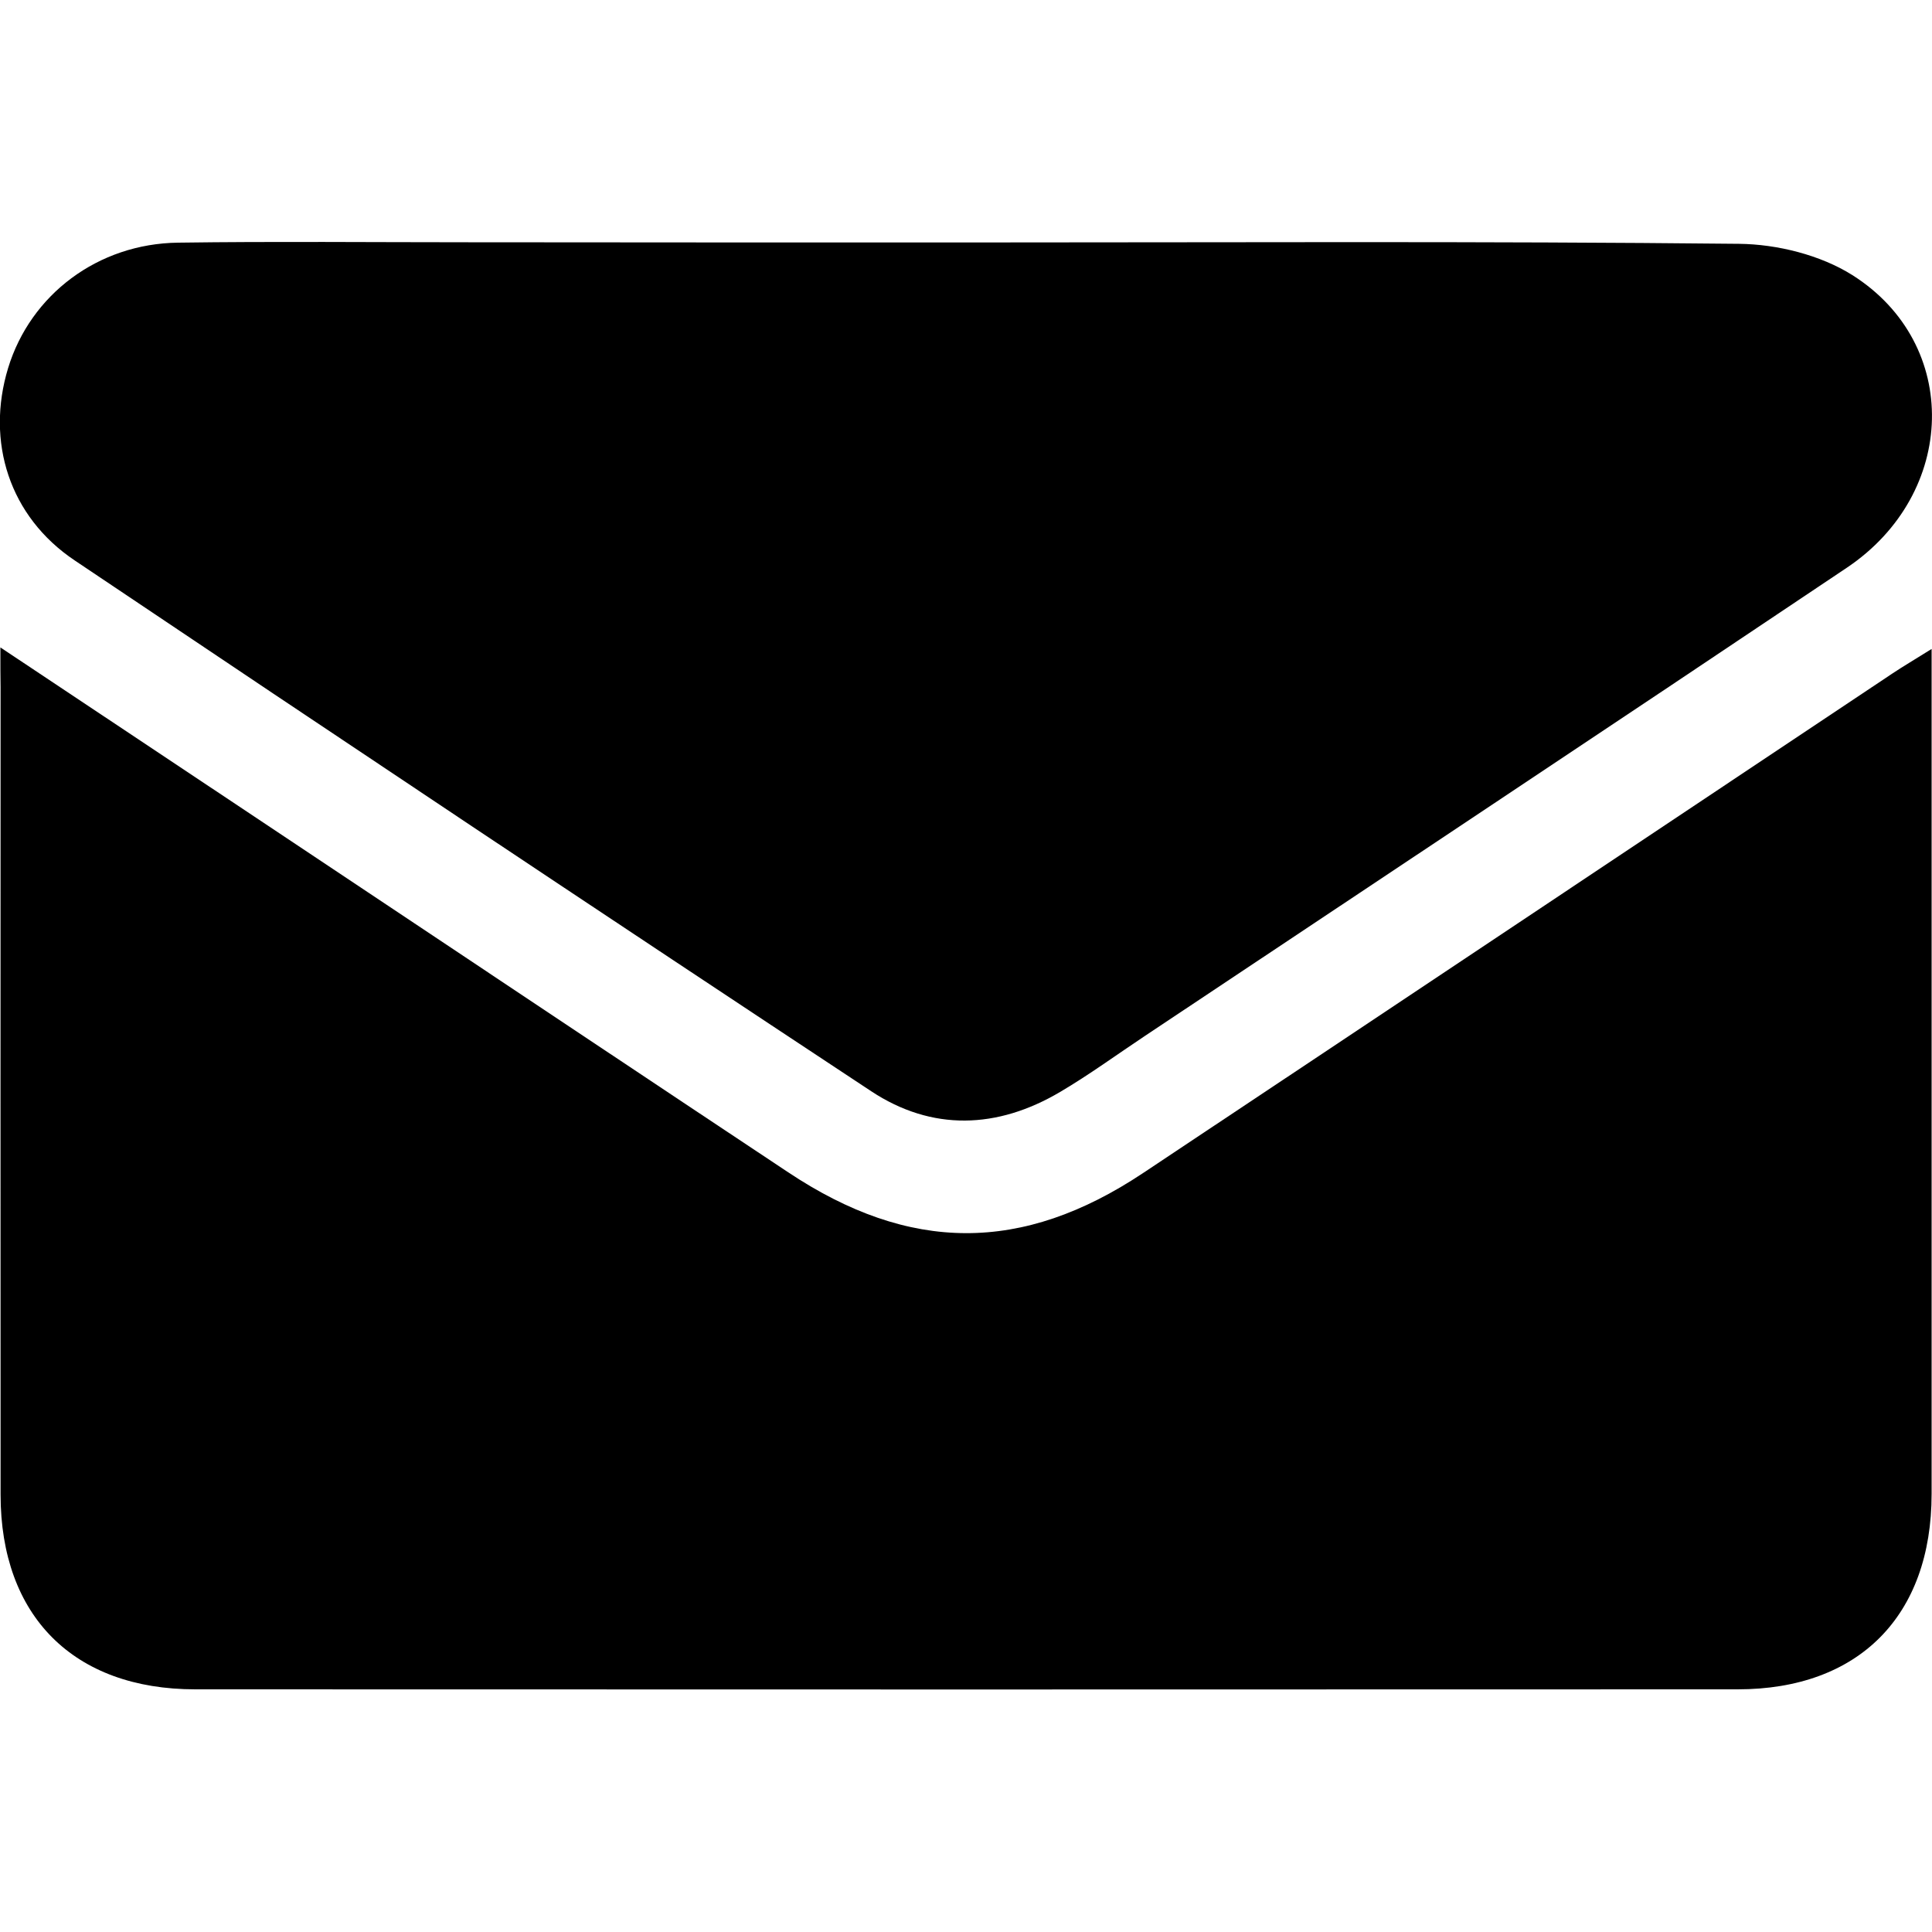
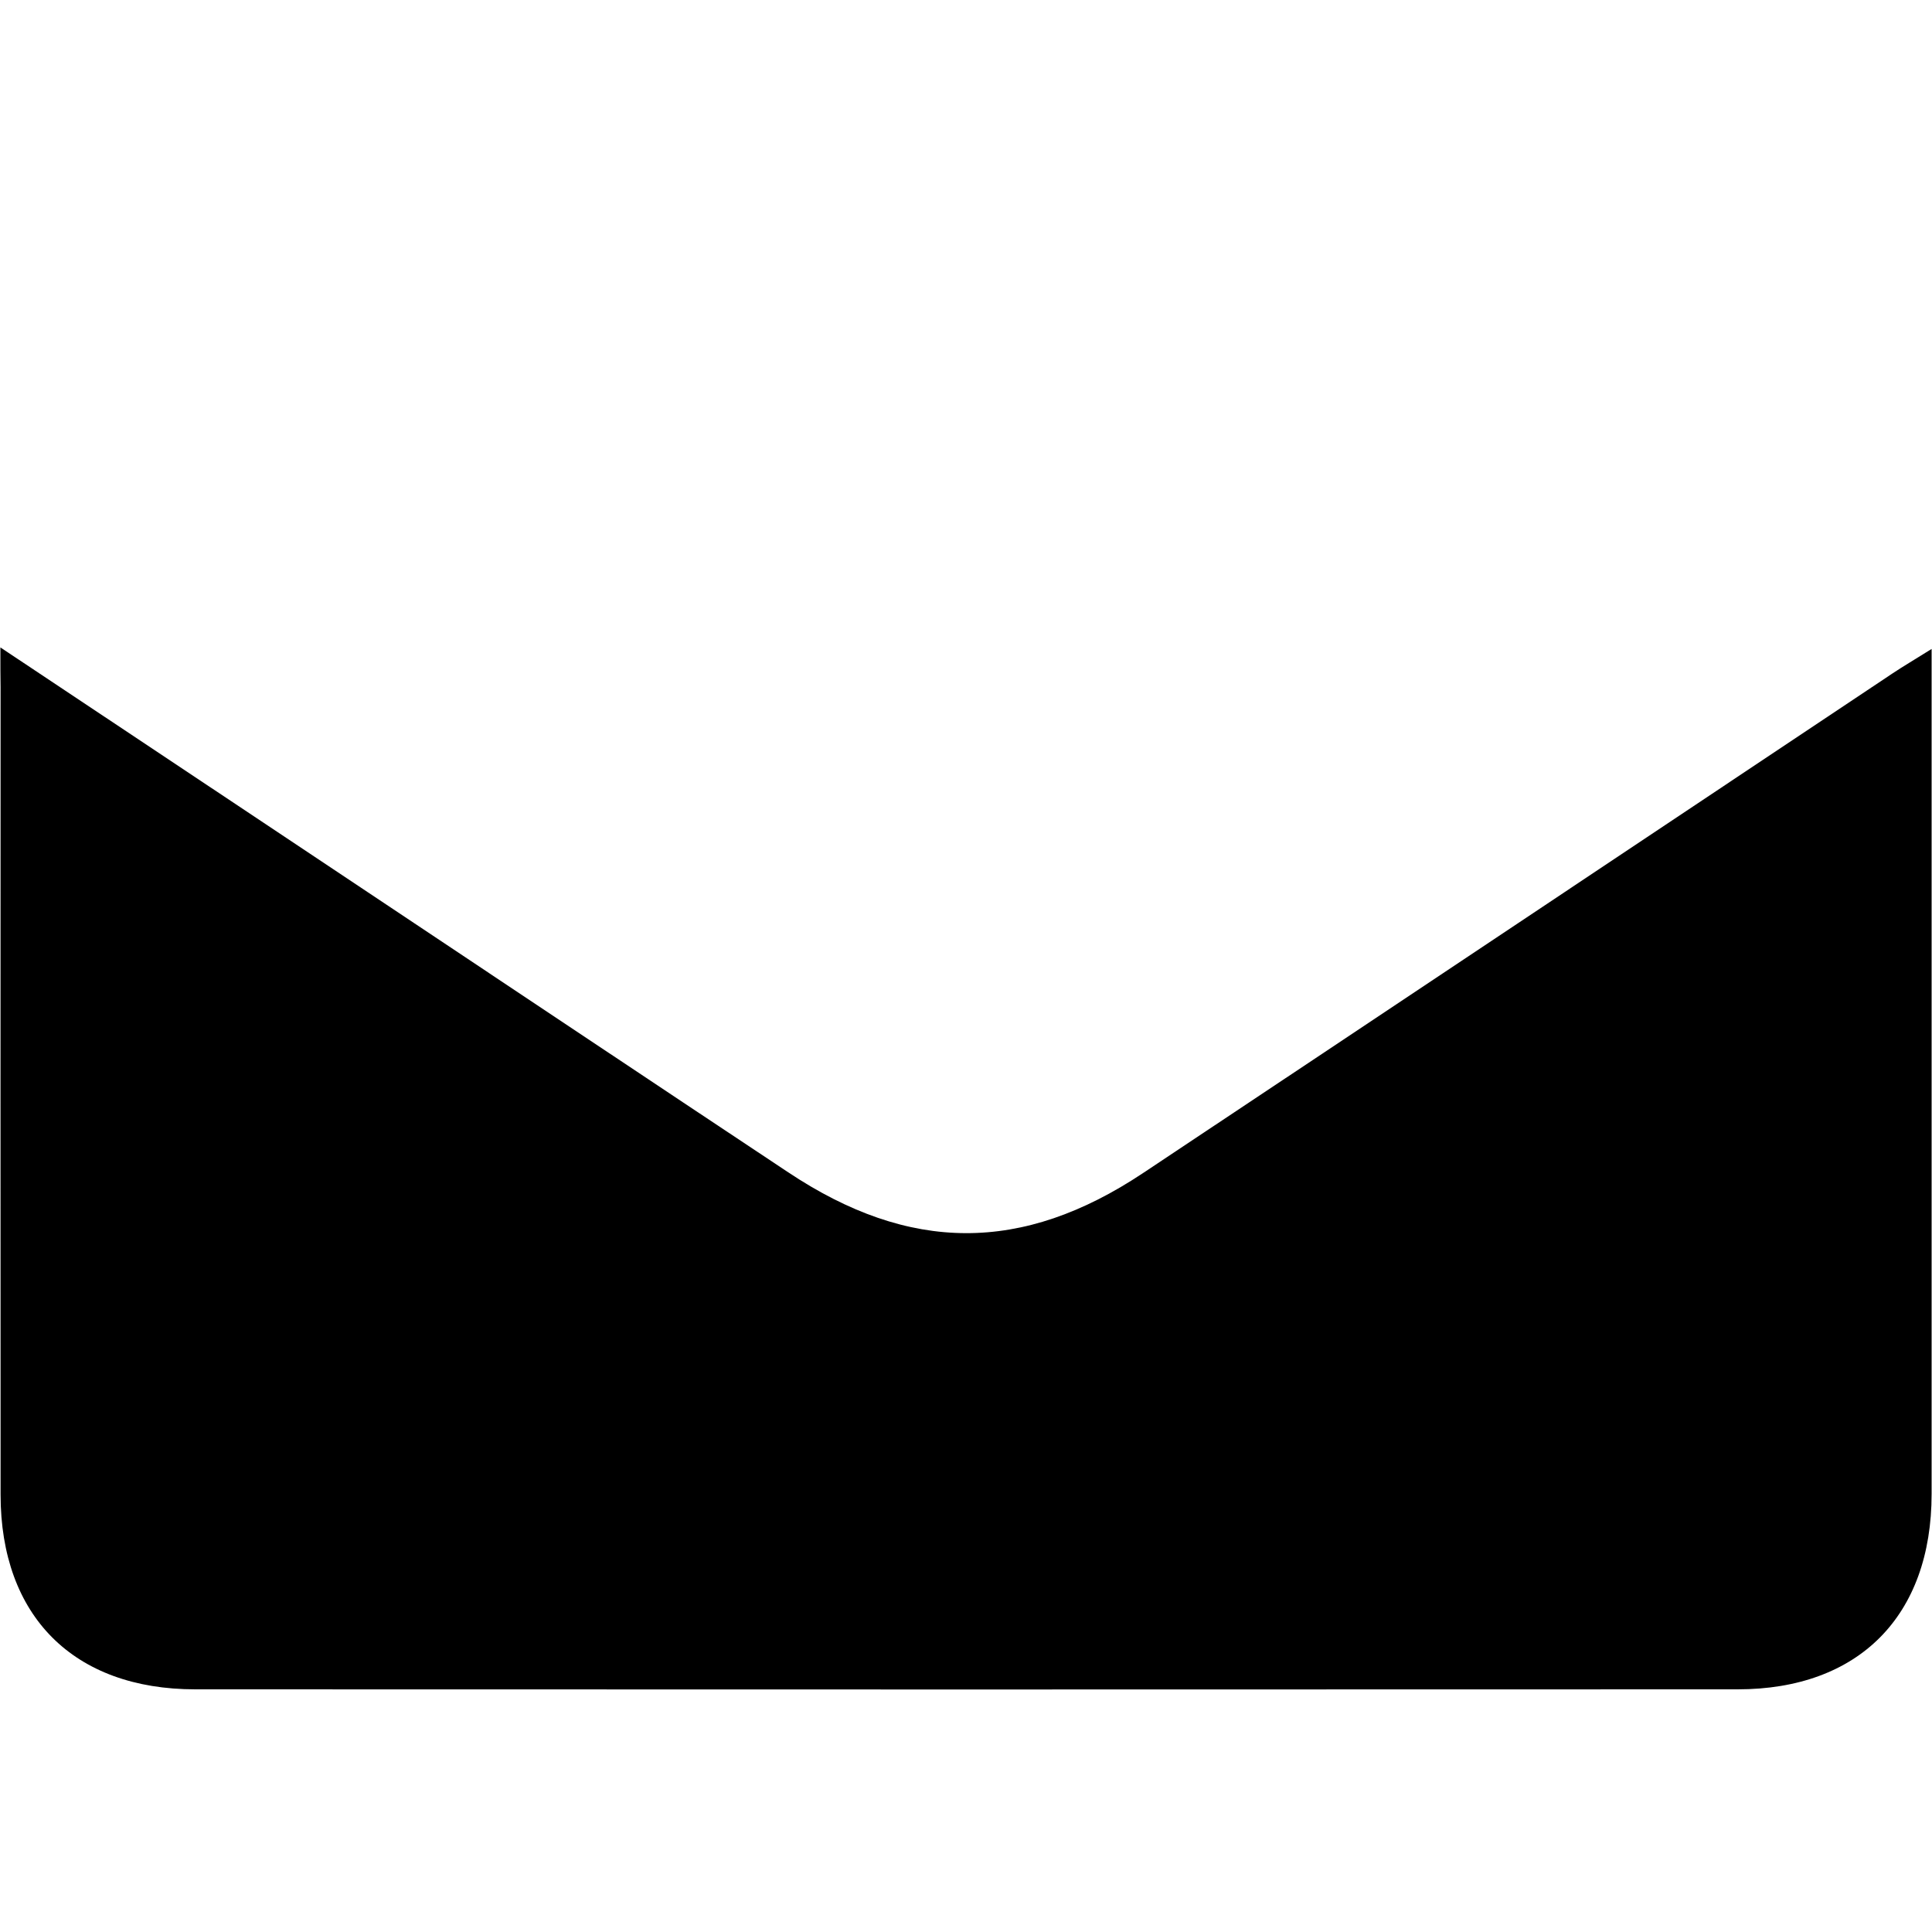
<svg xmlns="http://www.w3.org/2000/svg" version="1.1" id="Layer_1" x="0px" y="0px" viewBox="0 0 100 100" style="enable-background:new 0 0 100 100;" xml:space="preserve">
  <path d="M0.02,33.51c6.59,4.39,12.81,8.53,19.03,12.68c7.25,4.83,14.49,9.67,21.75,14.49c6.28,4.18,12.11,4.2,18.36,0.04  c12.94-8.61,25.86-17.24,38.79-25.86c0.57-0.38,1.17-0.73,2.03-1.27c0,0.92,0,1.54,0,2.16c0,13.86,0,27.71,0,41.57  c0,6.32-3.77,10.12-10.04,10.12c-26.61,0.01-53.22,0.01-79.83,0c-6.3,0-10.08-3.79-10.08-10.08c-0.01-13.92,0-27.84,0-41.77  C0.02,35.04,0.02,34.47,0.02,33.51z" />
-   <path d="M50.01,12.55c13.33,0,26.67-0.07,40,0.07c1.98,0.02,4.22,0.58,5.87,1.62c5.64,3.57,5.43,11.3-0.28,15.14  c-12.09,8.11-24.22,16.16-36.34,24.24c-1.46,0.97-2.88,2.01-4.39,2.9c-3.25,1.92-6.63,2.04-9.78-0.04  c-13.78-9.1-27.51-18.26-41.22-27.47c-3.39-2.27-4.61-6.15-3.45-9.96c1.16-3.8,4.65-6.44,8.8-6.49c5.01-0.07,10.02-0.02,15.02-0.02  C32.84,12.55,41.43,12.55,50.01,12.55z" />
</svg>